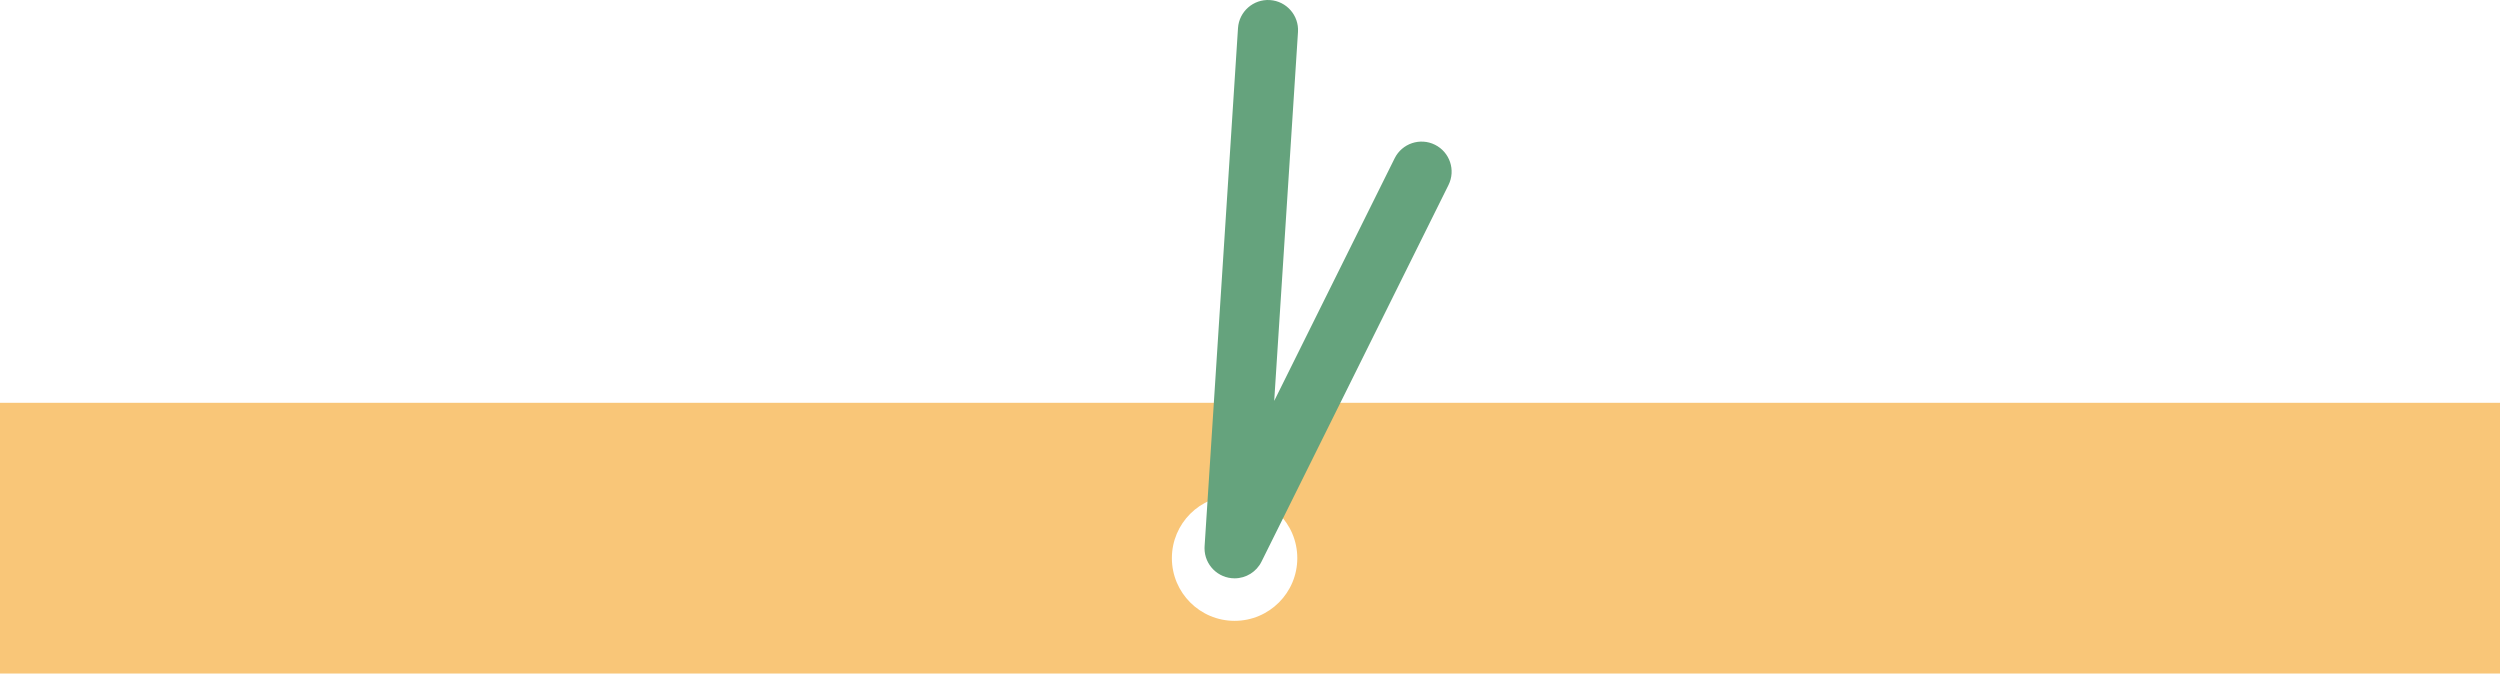
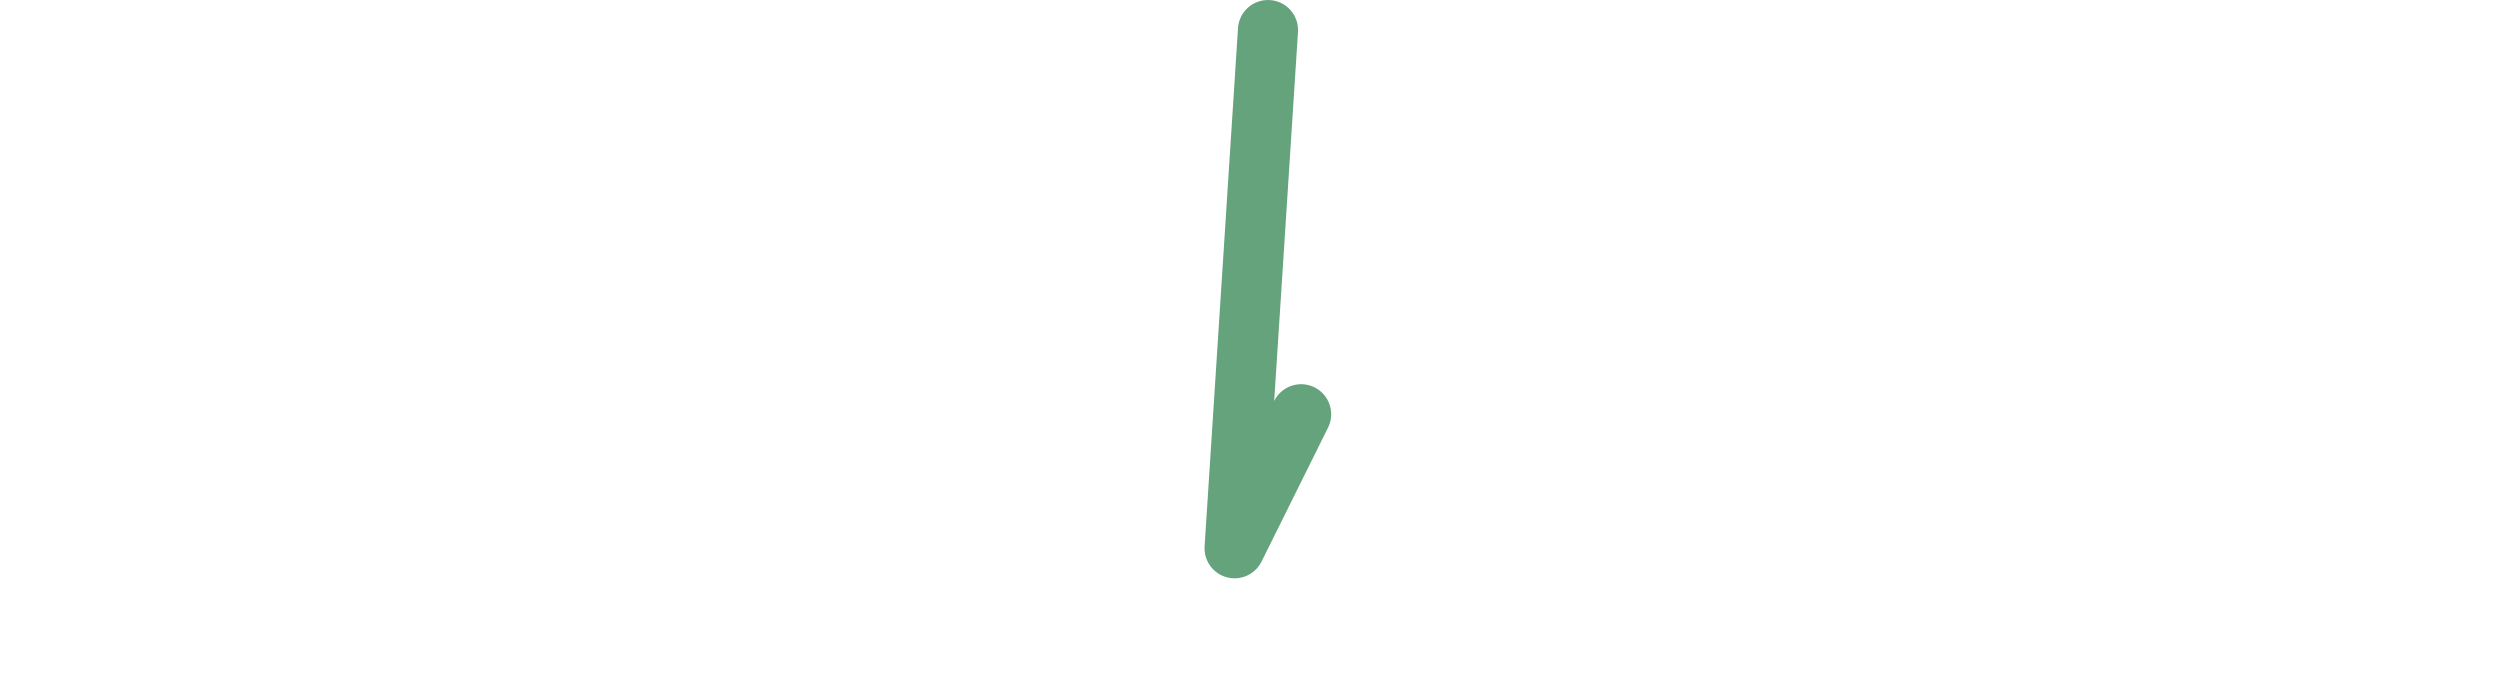
<svg xmlns="http://www.w3.org/2000/svg" x="0px" y="0px" width="100%" viewBox="-1130.355 0 8029 2163.145" style="vertical-align: middle; max-width: 100%; width: 100%;">
-   <path fill="#F9C678" d="M-1169.355,1293.604v1621.921h8132V1293.604H-1169.355z M2834.645,1993.898   c-111.226,0-201.392-90.166-201.392-201.392s90.166-201.392,201.392-201.392s201.392,90.166,201.392,201.392   S2945.871,1993.898,2834.645,1993.898z">
-    </path>
-   <path fill="#65A37D" d="M2834.658,1857.373c-53.309,0.01-96.531-43.197-96.542-96.505c0-2.085,0.067-4.169,0.202-6.25   l107.287-1664.29c3.428-53.2,49.334-93.549,102.533-90.121c53.201,3.429,93.549,49.334,90.121,102.535l-76.375,1184.754   l386.813-779.101c23.705-47.748,81.63-67.239,129.378-43.533c47.748,23.705,67.238,81.63,43.533,129.378l0,0L2921.1,1803.76   C2904.804,1836.596,2871.314,1857.366,2834.658,1857.373z">
+   <path fill="#65A37D" d="M2834.658,1857.373c-53.309,0.01-96.531-43.197-96.542-96.505c0-2.085,0.067-4.169,0.202-6.25   l107.287-1664.29c3.428-53.2,49.334-93.549,102.533-90.121c53.201,3.429,93.549,49.334,90.121,102.535l-76.375,1184.754   c23.705-47.748,81.63-67.239,129.378-43.533c47.748,23.705,67.238,81.63,43.533,129.378l0,0L2921.1,1803.76   C2904.804,1836.596,2871.314,1857.366,2834.658,1857.373z">
   </path>
</svg>